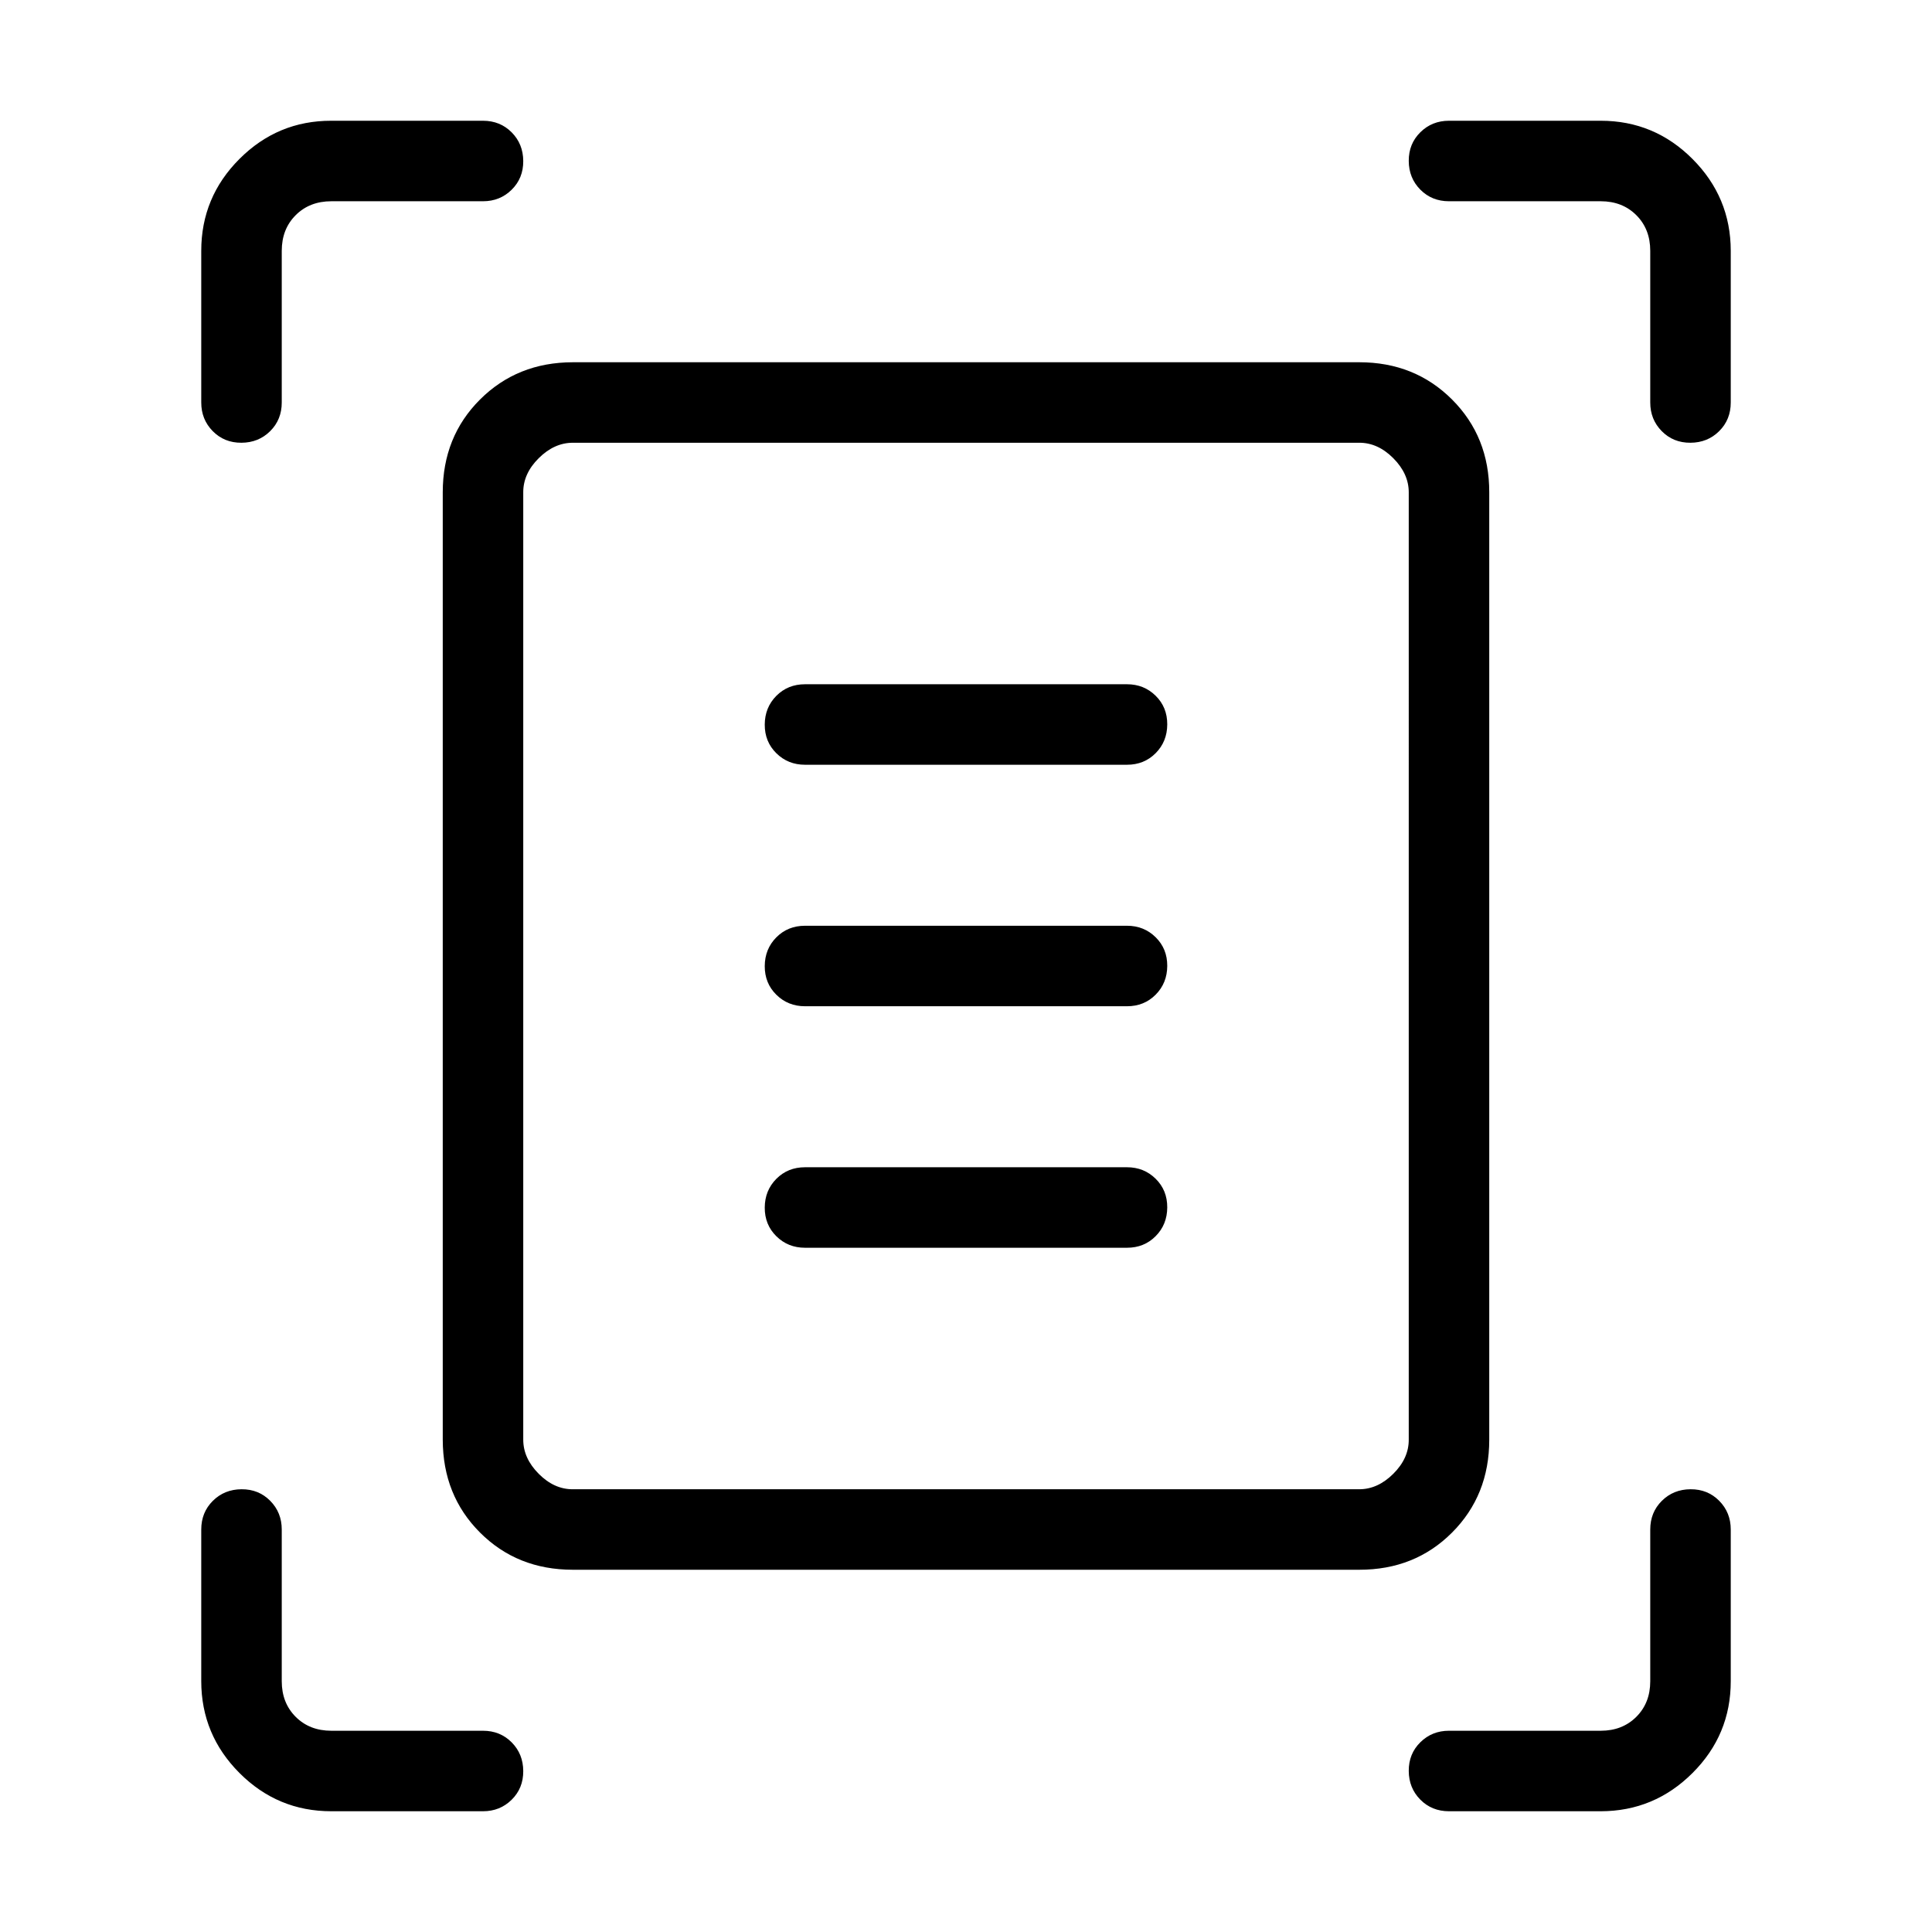
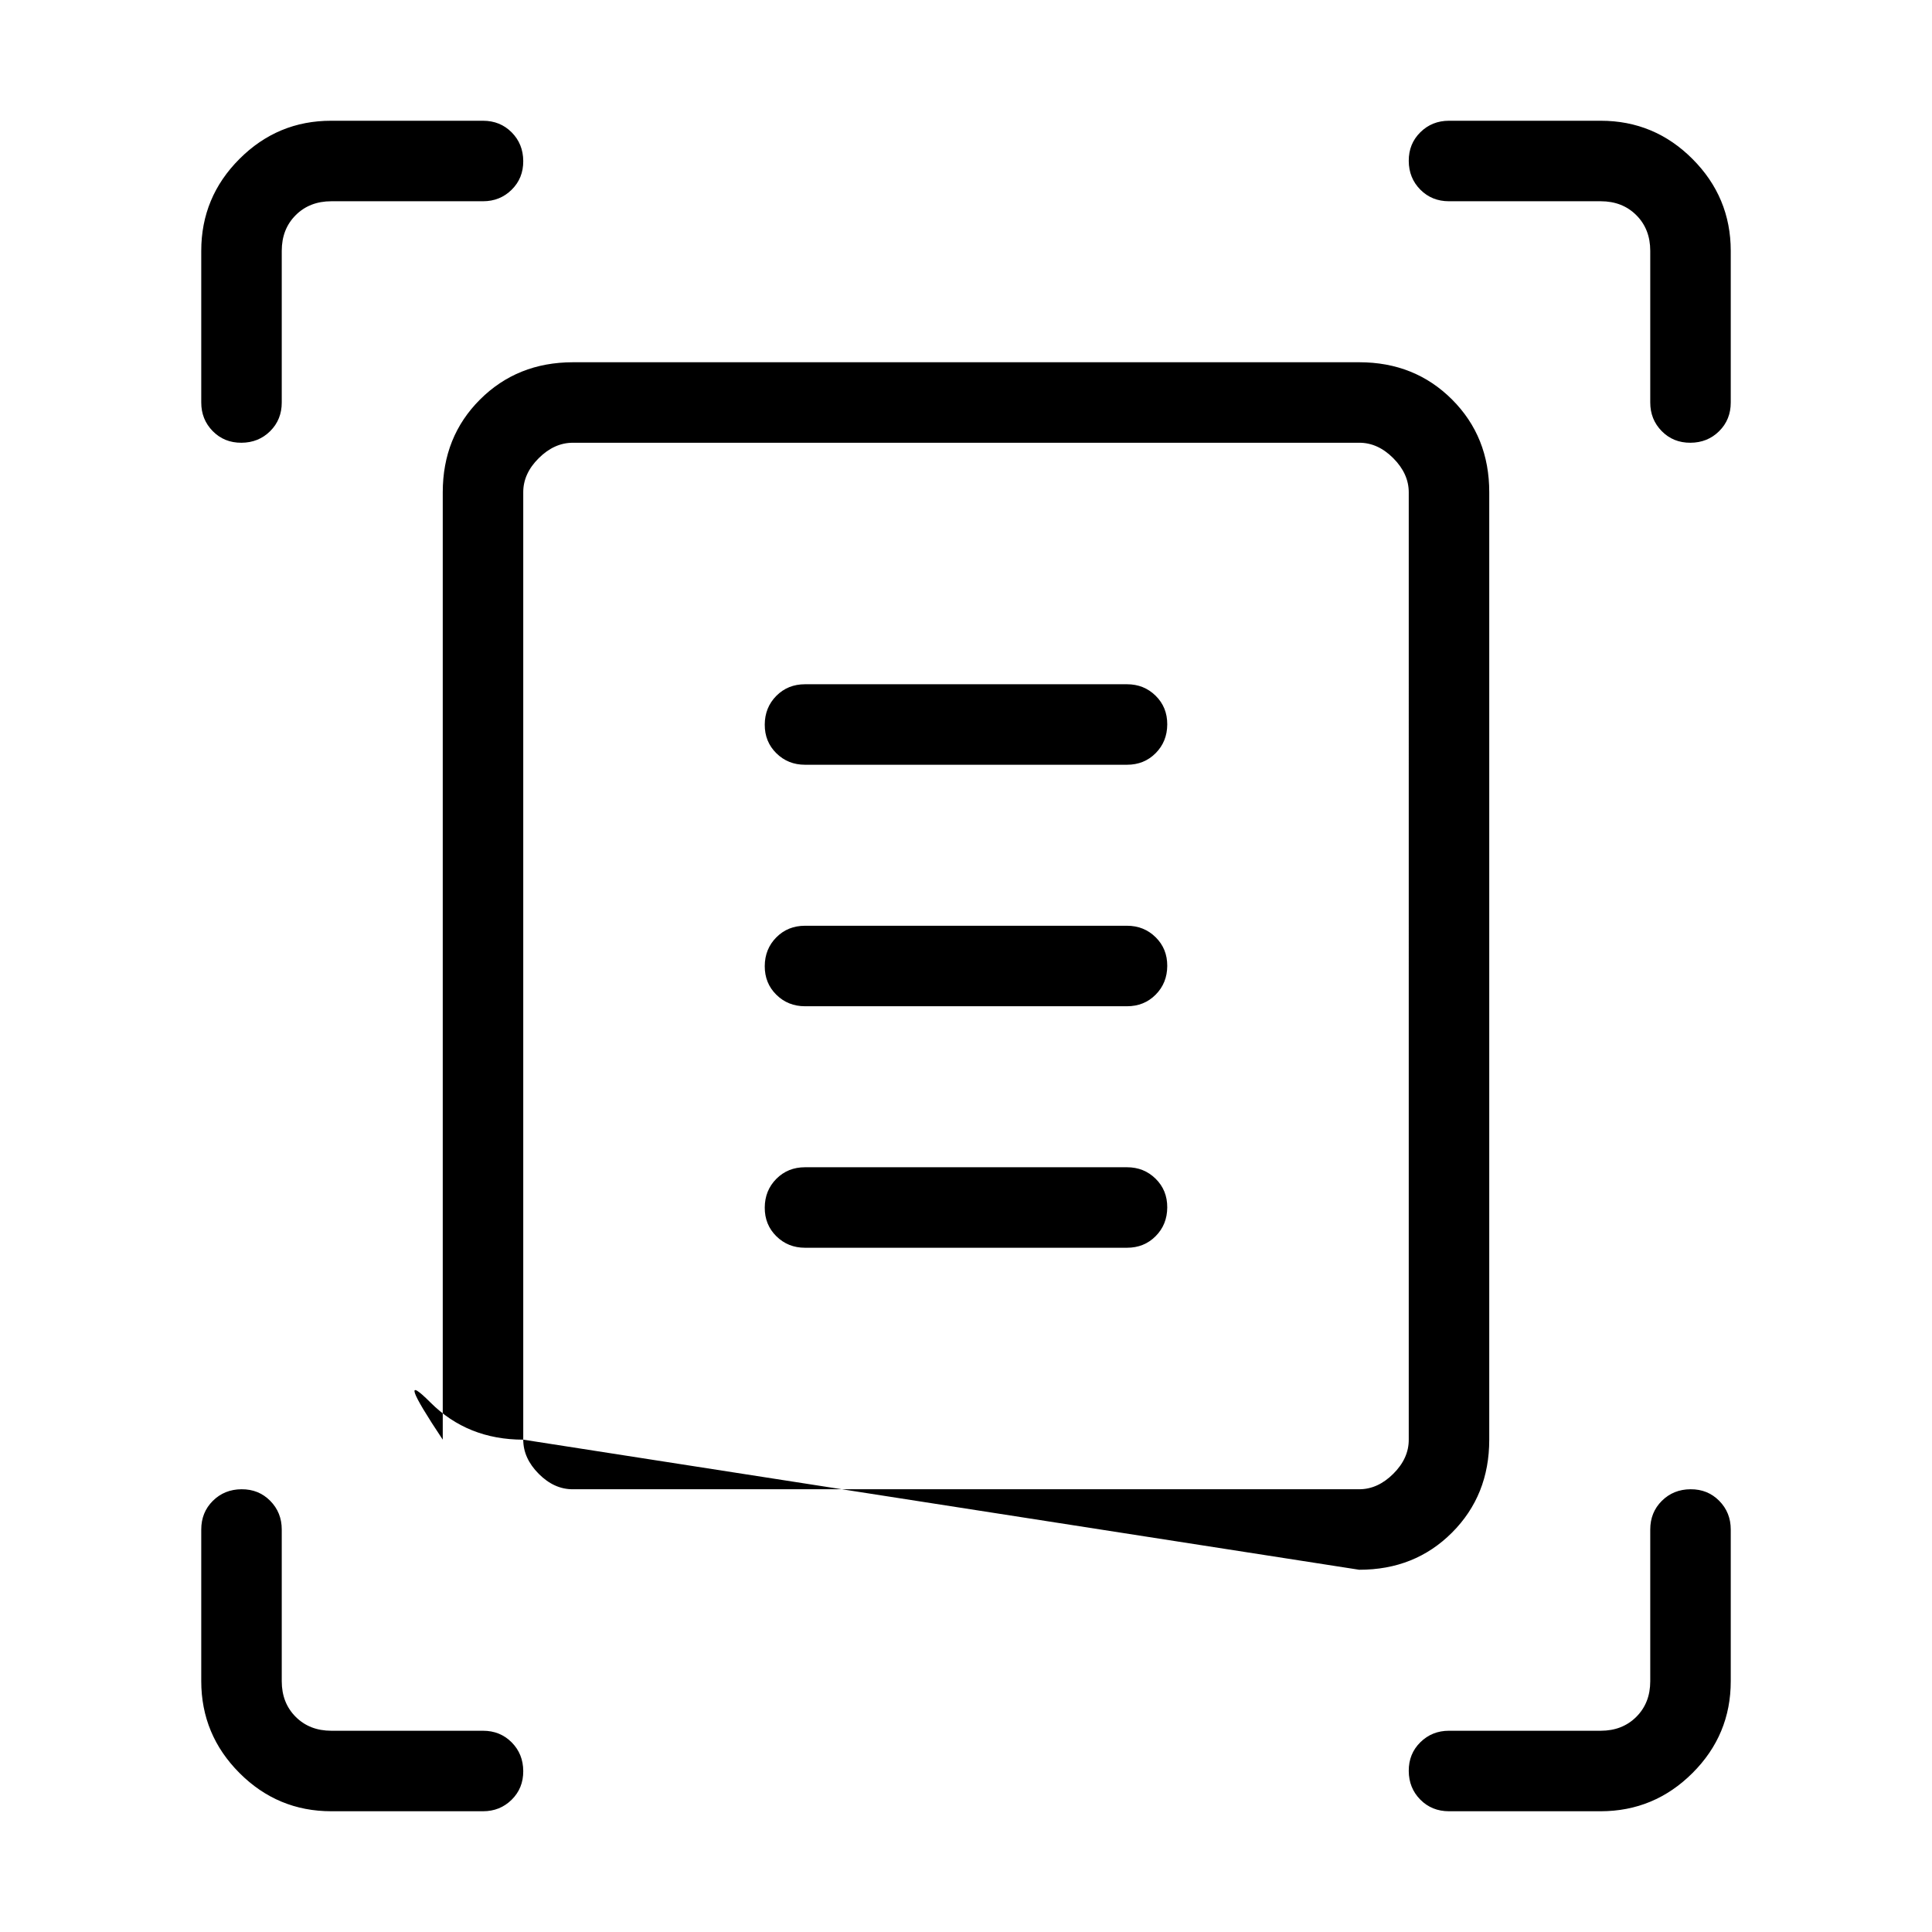
<svg xmlns="http://www.w3.org/2000/svg" width="32" height="32" viewBox="0 0 24 24">
-   <path fill="currentColor" d="M2.5 5V3.116q0-.667.475-1.142t1.14-.474H6q.213 0 .356.144t.144.357t-.144.356T6 2.5H4.116q-.27 0-.443.173t-.173.443V5q0 .213-.144.356t-.357.144t-.356-.144T2.5 5m18 0V3.116q0-.27-.173-.443t-.442-.173H18q-.213 0-.356-.144t-.144-.357t.144-.356T18 1.5h1.885q.666 0 1.14.475t.475 1.14V5q0 .213-.144.356t-.357.144t-.356-.144T20.5 5m-18 15.885V19q0-.213.144-.356t.357-.144t.356.144T3.5 19v1.885q0 .269.173.442t.443.173H6q.213 0 .356.144t.144.357t-.144.356T6 22.5H4.116q-.667 0-1.141-.475t-.475-1.14M19.885 22.5H18q-.213 0-.356-.144t-.144-.357t.144-.356T18 21.5h1.885q.269 0 .442-.173t.173-.442V19q0-.213.144-.356t.357-.144t.356.144t.143.356v1.885q0 .666-.475 1.14t-1.14.475M6.5 17.884q0 .231.192.424t.423.192h9.77q.23 0 .423-.192t.192-.424V6.116q0-.231-.192-.424t-.424-.192H7.116q-.231 0-.424.192t-.192.424zm.616 1.616q-.691 0-1.153-.462T5.5 17.884V6.116q0-.691.463-1.153T7.116 4.5h9.769q.69 0 1.153.463t.462 1.153v11.769q0 .69-.462 1.153t-1.154.462zM10 9.5h4q.213 0 .356-.144t.144-.357t-.144-.356T14 8.5h-4q-.213 0-.356.144t-.144.357t.144.356T10 9.5m0 3h4q.213 0 .356-.144t.144-.357t-.144-.356T14 11.5h-4q-.213 0-.356.144t-.144.357t.144.356t.356.143m0 3h4q.213 0 .356-.144t.144-.357t-.144-.356T14 14.5h-4q-.213 0-.356.144t-.144.357t.144.356t.356.143m-3.5 2.385V5.5v13z" />
+   <path fill="currentColor" d="M2.5 5V3.116q0-.667.475-1.142t1.14-.474H6q.213 0 .356.144t.144.357t-.144.356T6 2.5H4.116q-.27 0-.443.173t-.173.443V5q0 .213-.144.356t-.357.144t-.356-.144T2.5 5m18 0V3.116q0-.27-.173-.443t-.442-.173H18q-.213 0-.356-.144t-.144-.357t.144-.356T18 1.5h1.885q.666 0 1.14.475t.475 1.14V5q0 .213-.144.356t-.357.144t-.356-.144T20.5 5m-18 15.885V19q0-.213.144-.356t.357-.144t.356.144T3.5 19v1.885q0 .269.173.442t.443.173H6q.213 0 .356.144t.144.357t-.144.356T6 22.5H4.116q-.667 0-1.141-.475t-.475-1.14M19.885 22.5H18q-.213 0-.356-.144t-.144-.357t.144-.356T18 21.5h1.885q.269 0 .442-.173t.173-.442V19q0-.213.144-.356t.357-.144t.356.144t.143.356v1.885q0 .666-.475 1.14t-1.14.475M6.5 17.884q0 .231.192.424t.423.192h9.77q.23 0 .423-.192t.192-.424V6.116q0-.231-.192-.424t-.424-.192H7.116q-.231 0-.424.192t-.192.424zq-.691 0-1.153-.462T5.5 17.884V6.116q0-.691.463-1.153T7.116 4.5h9.769q.69 0 1.153.463t.462 1.153v11.769q0 .69-.462 1.153t-1.154.462zM10 9.5h4q.213 0 .356-.144t.144-.357t-.144-.356T14 8.5h-4q-.213 0-.356.144t-.144.357t.144.356T10 9.5m0 3h4q.213 0 .356-.144t.144-.357t-.144-.356T14 11.5h-4q-.213 0-.356.144t-.144.357t.144.356t.356.143m0 3h4q.213 0 .356-.144t.144-.357t-.144-.356T14 14.5h-4q-.213 0-.356.144t-.144.357t.144.356t.356.143m-3.5 2.385V5.5v13z" />
</svg>